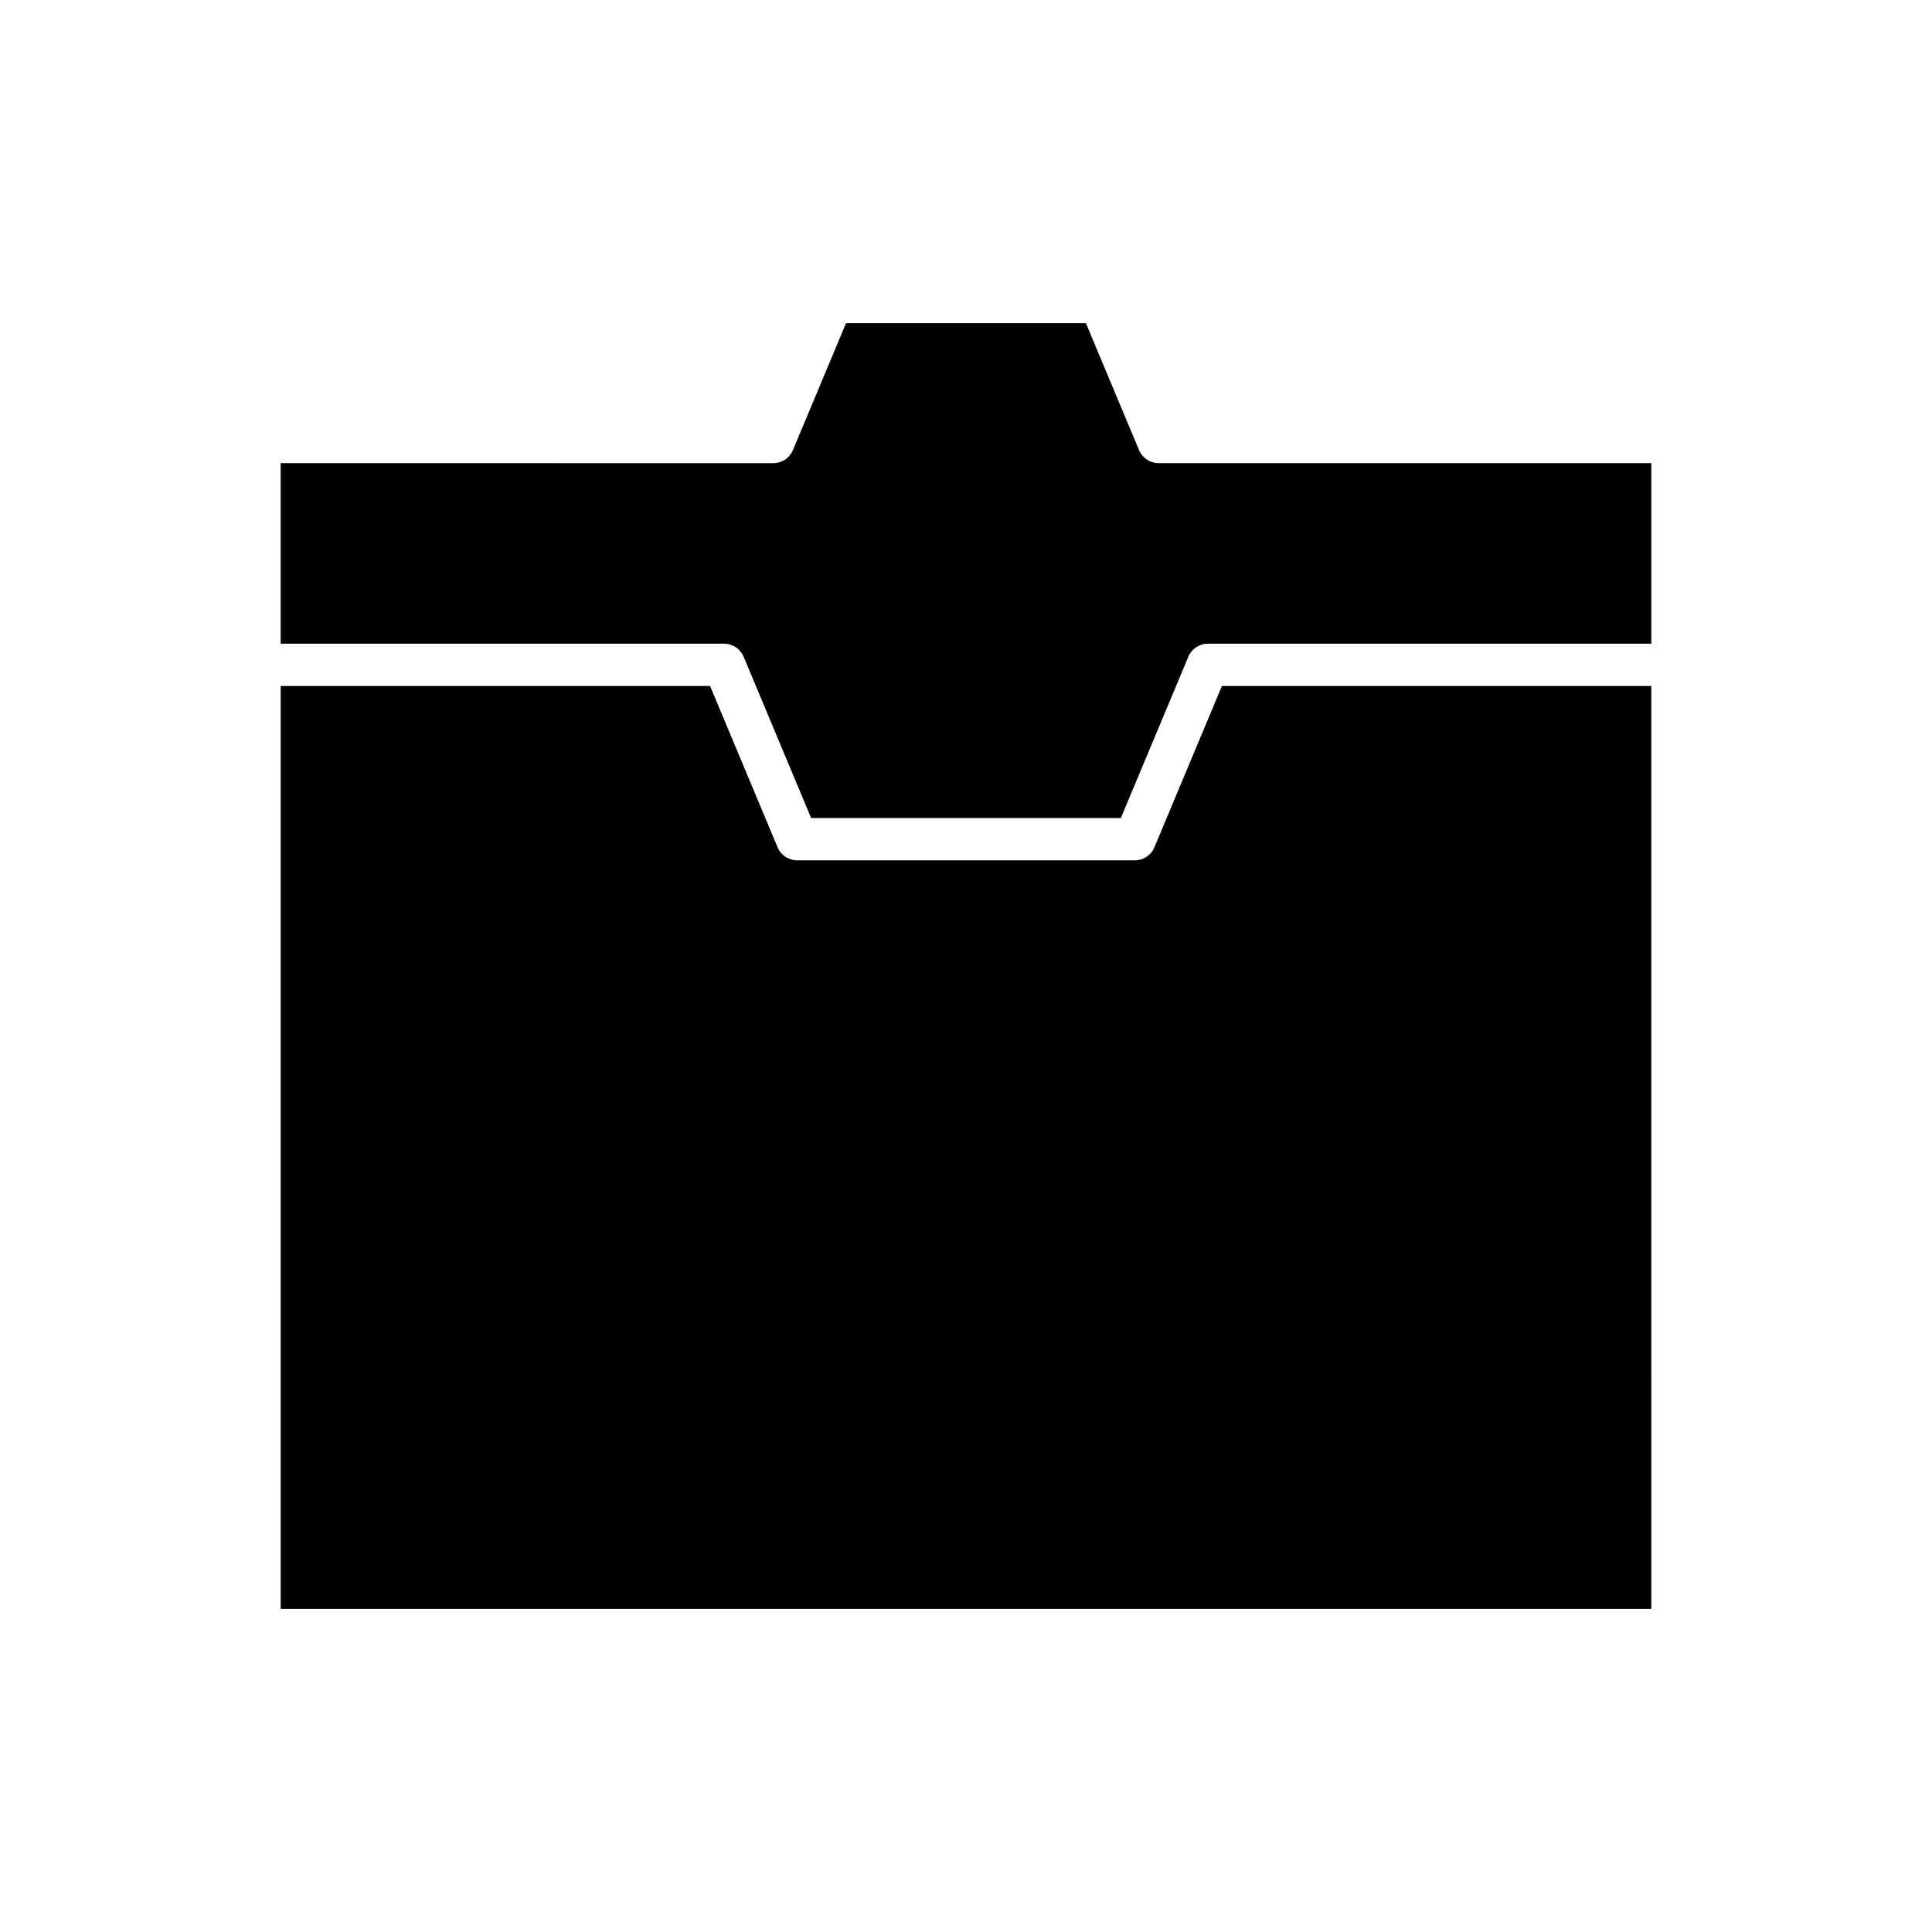
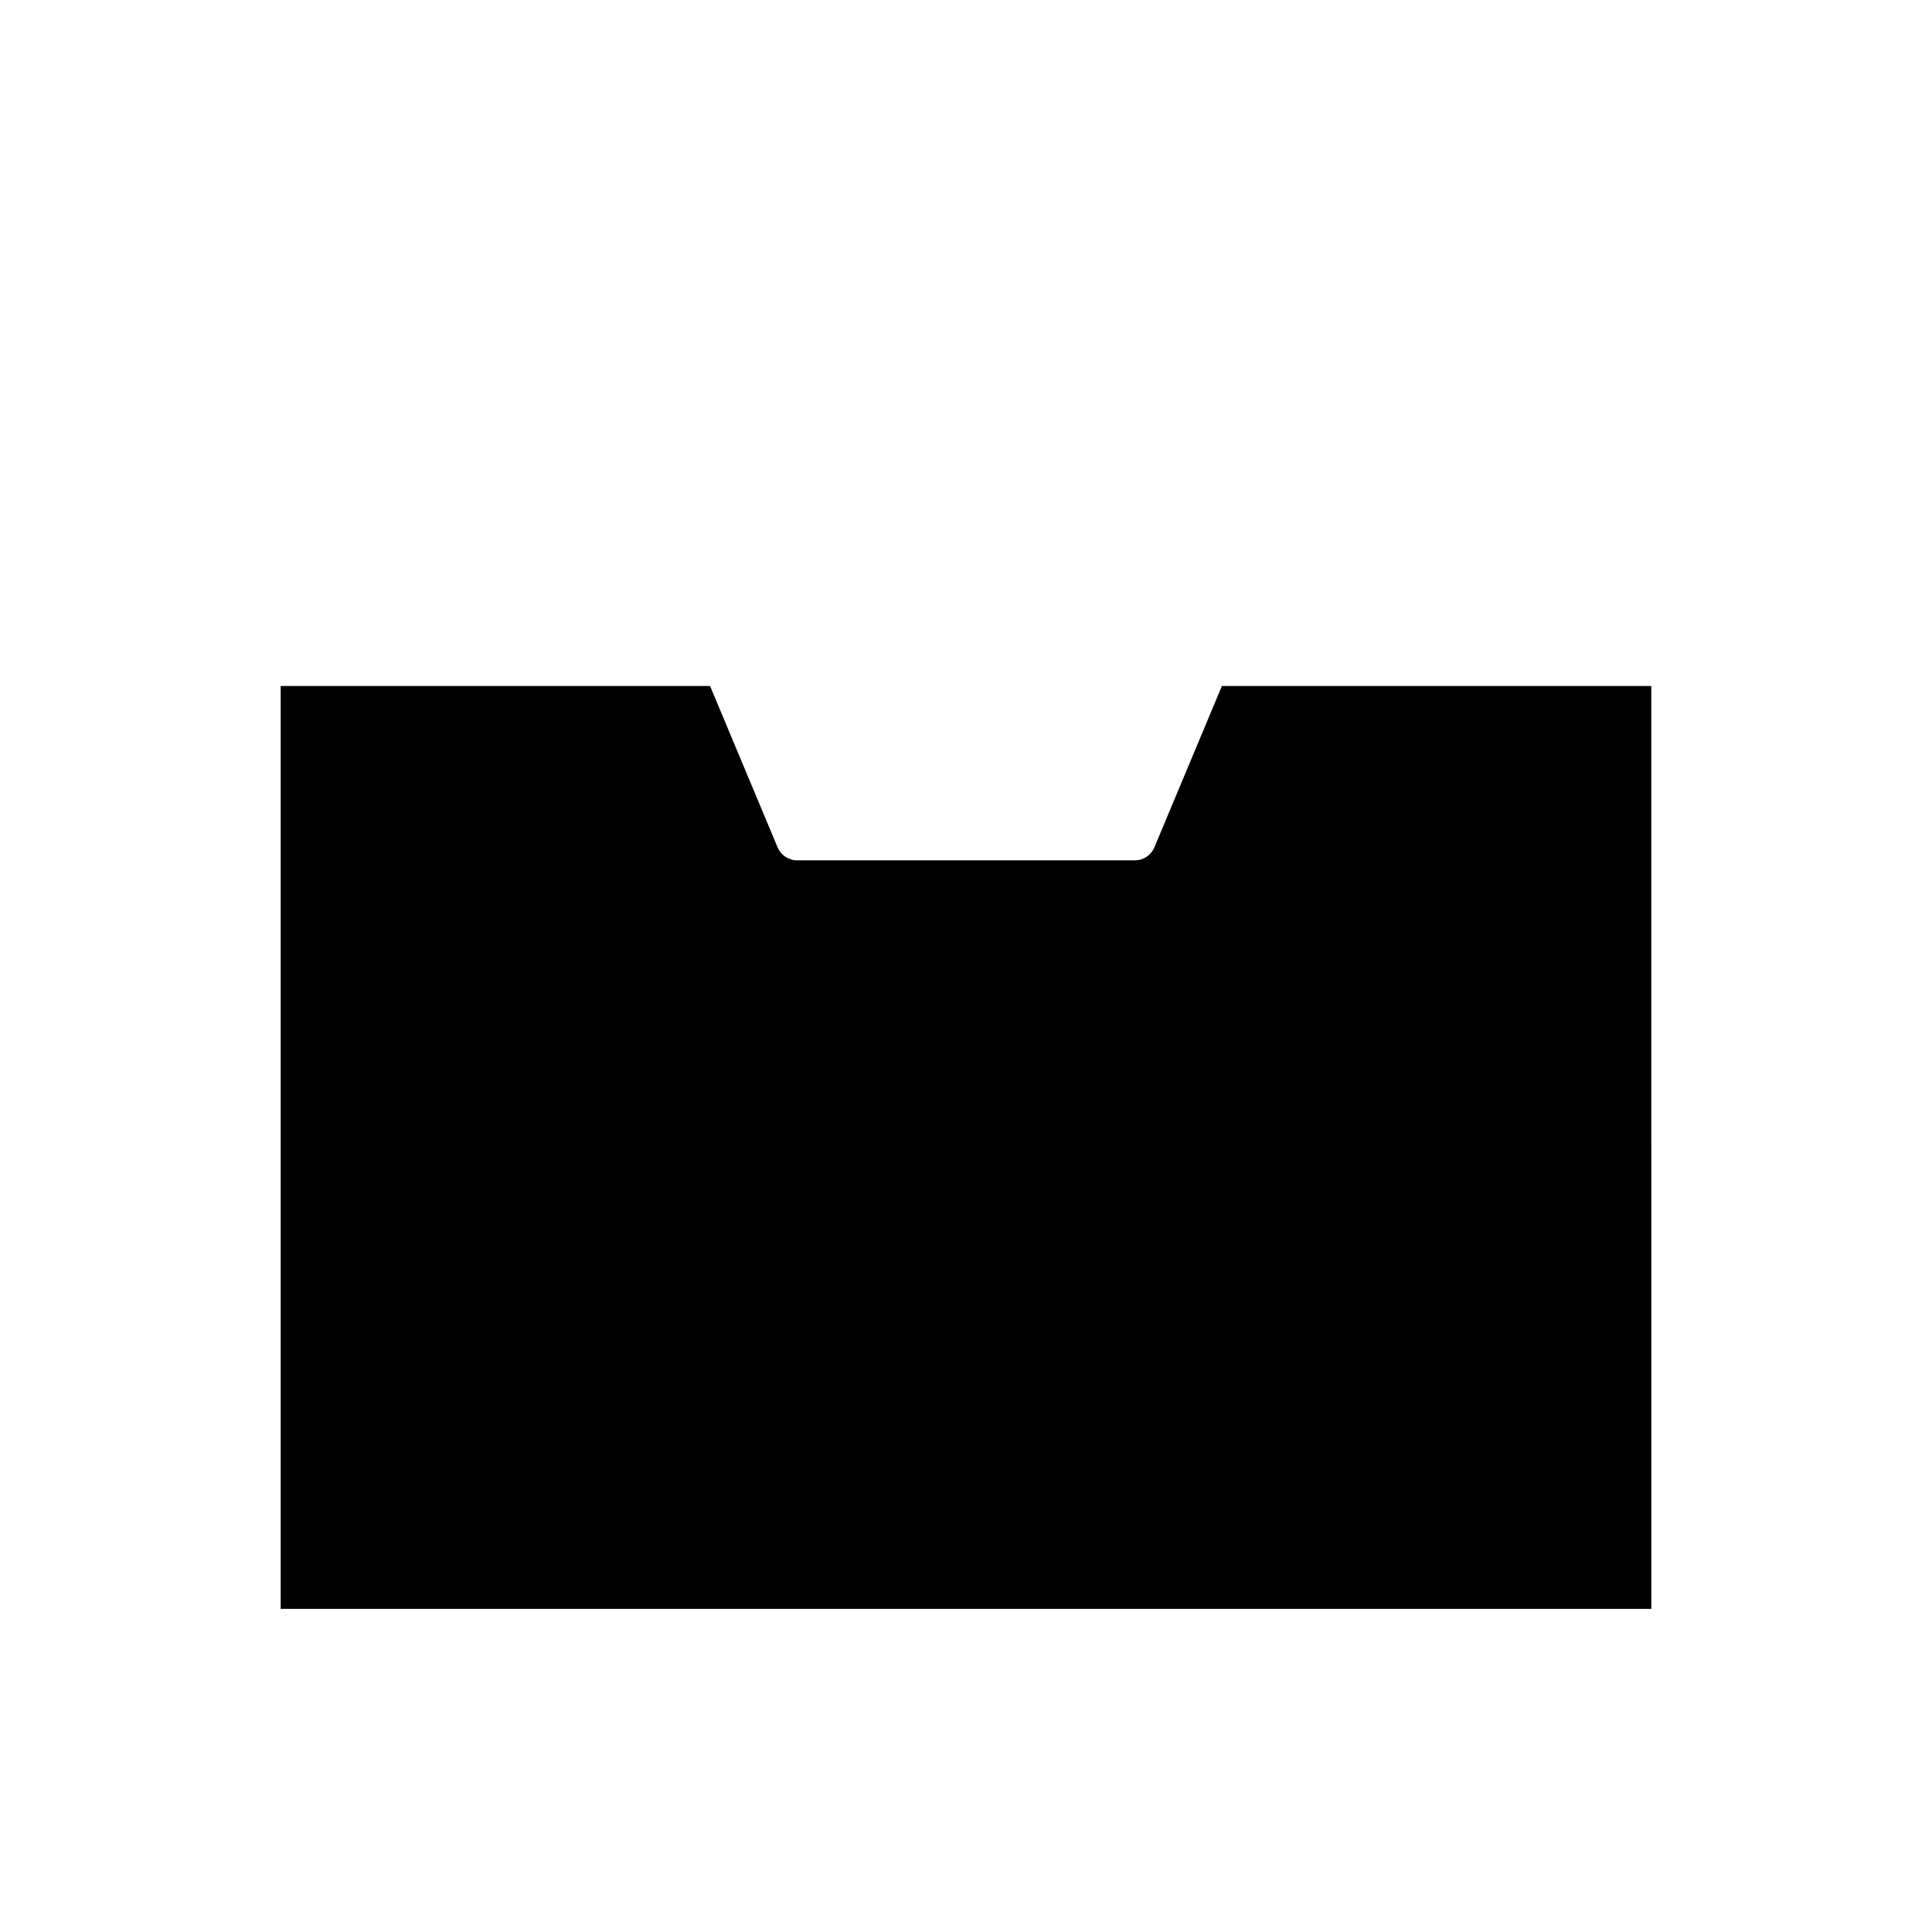
<svg xmlns="http://www.w3.org/2000/svg" fill="#000000" width="800px" height="800px" version="1.1" viewBox="144 144 512 512">
  <g>
-     <path d="m341.06 318.02 17.898 42.766h82.078l17.898-42.766c0.875-2.078 2.91-3.434 5.168-3.434h117.51v-47.852h-130.58c-2.258 0-4.293-1.355-5.168-3.438l-14.086-33.66-63.566 0.004-14.086 33.66c-0.875 2.078-2.91 3.438-5.168 3.438l-130.58-0.004v47.852h117.51c2.258 0 4.293 1.355 5.168 3.434z" />
    <path d="m581.61 325.79h-113.79l-17.898 42.766c-0.875 2.082-2.91 3.438-5.164 3.438h-89.523c-2.258 0-4.293-1.355-5.164-3.438l-17.898-42.766h-113.79v244.57h363.23z" />
  </g>
</svg>